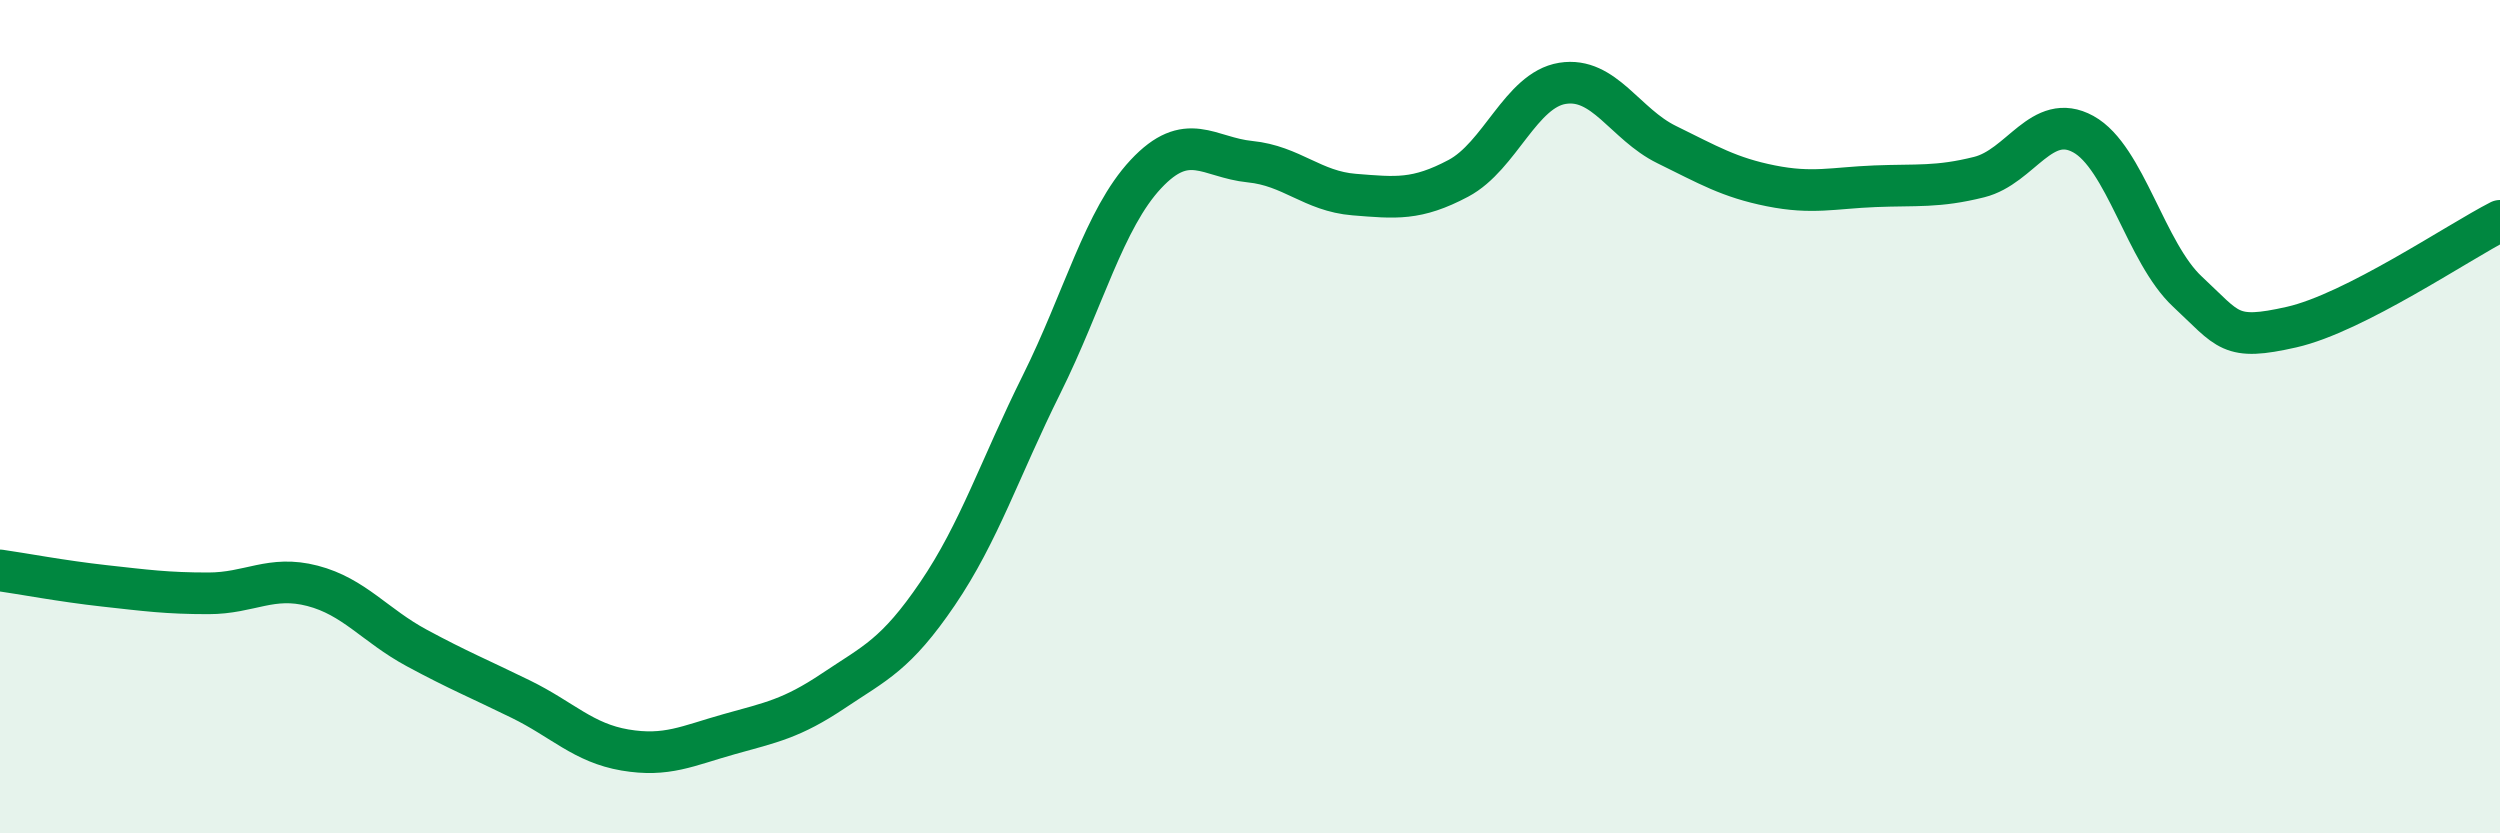
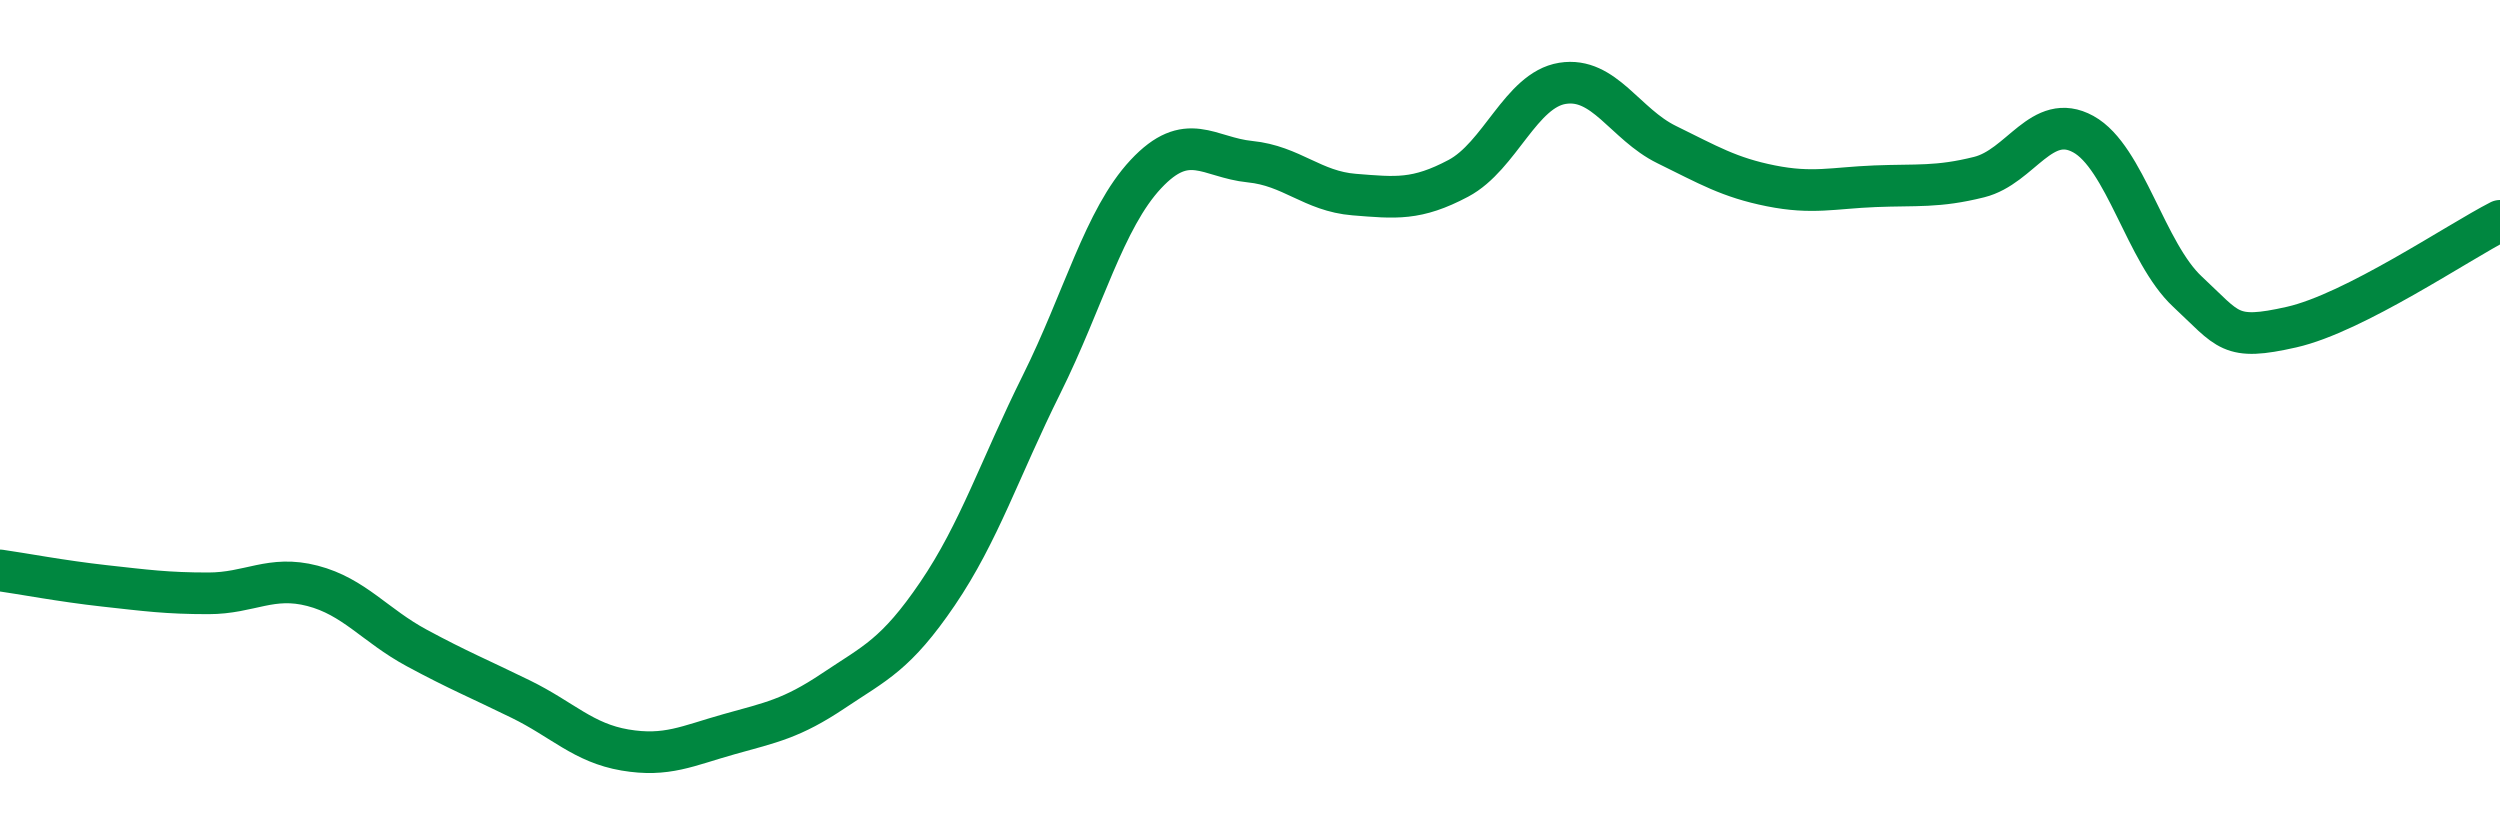
<svg xmlns="http://www.w3.org/2000/svg" width="60" height="20" viewBox="0 0 60 20">
-   <path d="M 0,13.69 C 0.5,13.76 1.5,13.95 2.5,14.06 C 3.5,14.17 4,14.24 5,14.24 C 6,14.24 6.5,13.8 7.5,14.06 C 8.5,14.32 9,15.01 10,15.55 C 11,16.09 11.5,16.29 12.5,16.78 C 13.5,17.27 14,17.83 15,18 C 16,18.17 16.5,17.9 17.5,17.62 C 18.5,17.34 19,17.25 20,16.58 C 21,15.91 21.5,15.72 22.5,14.25 C 23.5,12.78 24,11.23 25,9.22 C 26,7.21 26.5,5.25 27.5,4.18 C 28.5,3.11 29,3.78 30,3.88 C 31,3.98 31.5,4.59 32.5,4.67 C 33.5,4.75 34,4.81 35,4.28 C 36,3.75 36.5,2.16 37.5,2 C 38.5,1.84 39,2.98 40,3.47 C 41,3.96 41.5,4.26 42.5,4.46 C 43.5,4.66 44,4.51 45,4.47 C 46,4.43 46.5,4.5 47.5,4.25 C 48.5,4 49,2.67 50,3.22 C 51,3.77 51.5,6.07 52.5,7 C 53.5,7.93 53.5,8.19 55,7.85 C 56.5,7.51 59,5.81 60,5.3L60 20L0 20Z" fill="#008740" opacity="0.1" stroke-linecap="round" stroke-linejoin="round" />
  <path d="M 0,13.69 C 0.5,13.76 1.5,13.95 2.5,14.06 C 3.5,14.17 4,14.24 5,14.24 C 6,14.24 6.5,13.8 7.5,14.06 C 8.5,14.32 9,15.01 10,15.55 C 11,16.09 11.5,16.29 12.5,16.78 C 13.5,17.27 14,17.83 15,18 C 16,18.17 16.5,17.9 17.5,17.62 C 18.5,17.34 19,17.25 20,16.58 C 21,15.91 21.5,15.72 22.5,14.25 C 23.5,12.78 24,11.23 25,9.22 C 26,7.21 26.5,5.25 27.5,4.18 C 28.5,3.11 29,3.78 30,3.88 C 31,3.98 31.5,4.59 32.5,4.67 C 33.5,4.75 34,4.81 35,4.28 C 36,3.75 36.5,2.16 37.5,2 C 38.5,1.84 39,2.98 40,3.47 C 41,3.96 41.5,4.26 42.5,4.46 C 43.5,4.66 44,4.51 45,4.47 C 46,4.43 46.5,4.5 47.5,4.25 C 48.5,4 49,2.67 50,3.22 C 51,3.77 51.5,6.07 52.5,7 C 53.5,7.93 53.5,8.19 55,7.85 C 56.5,7.51 59,5.81 60,5.3" stroke="#008740" stroke-width="1" fill="none" stroke-linecap="round" stroke-linejoin="round" />
</svg>